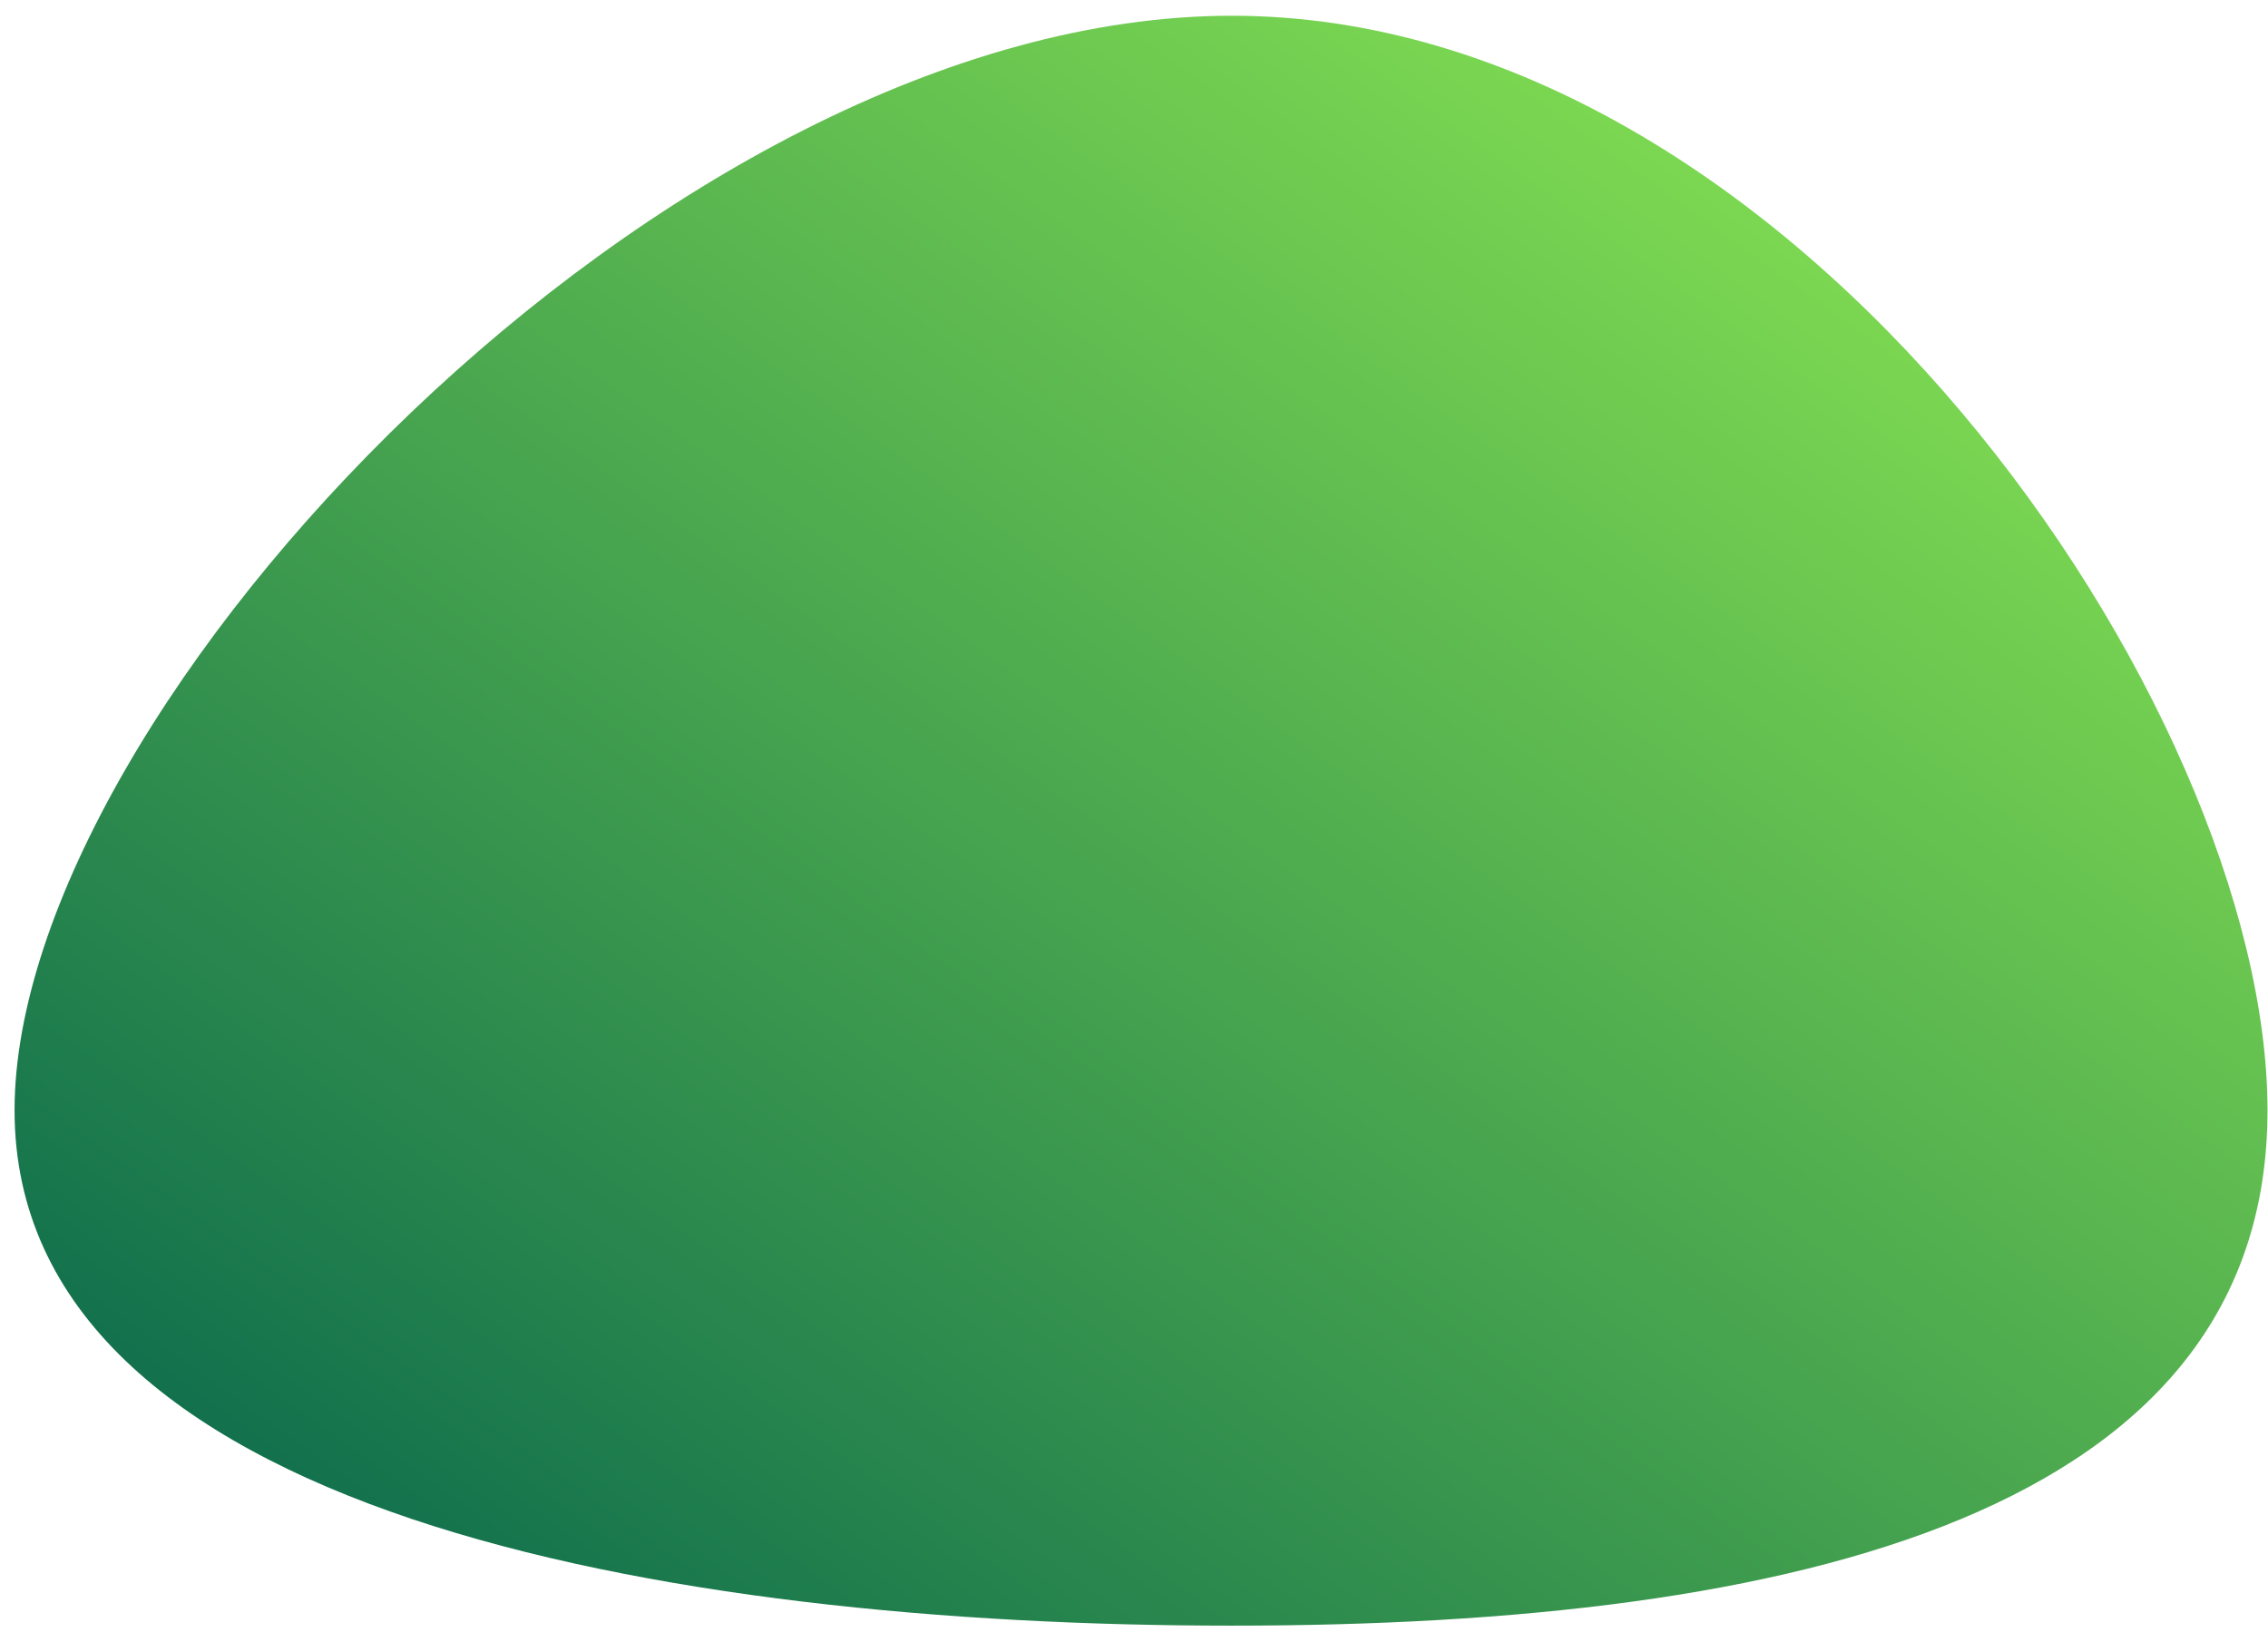
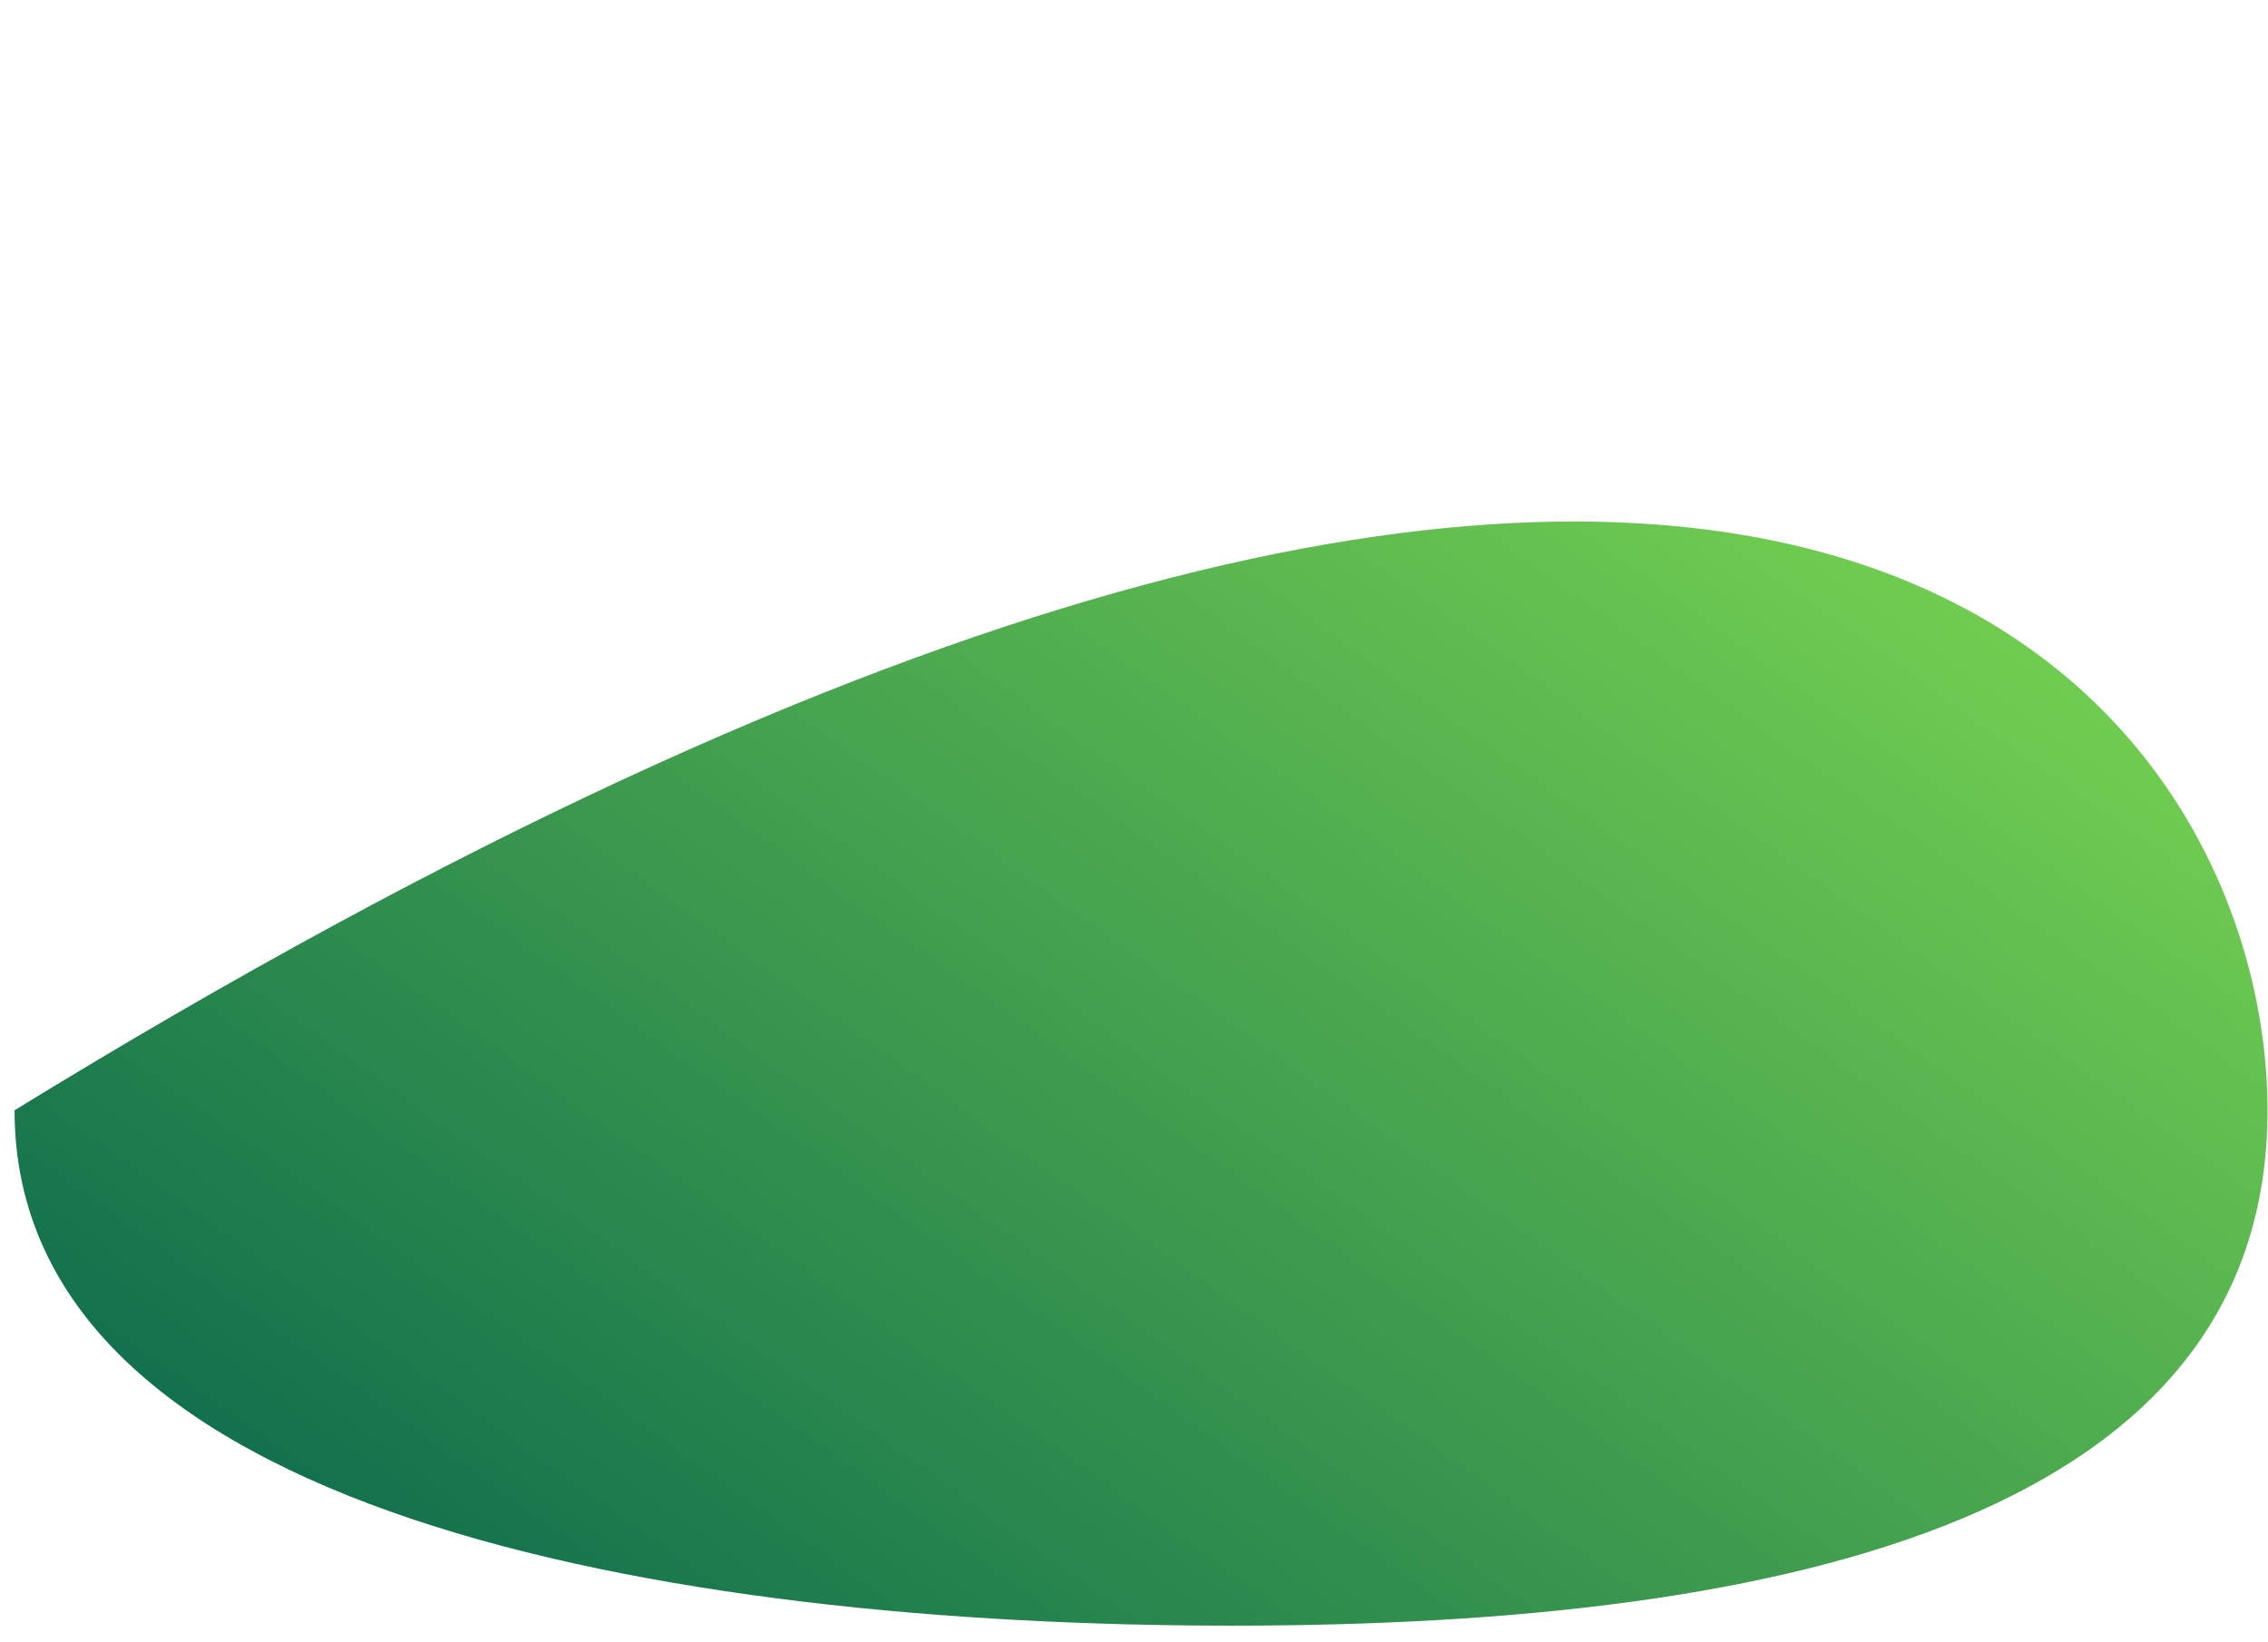
<svg xmlns="http://www.w3.org/2000/svg" width="134" height="97" viewBox="0 0 134 97" fill="none">
-   <path id="Vector" d="M133.97 65.6C133.97 89.38 106.13 96.05 72.78 96.05C39.43 96.05 0.86 89.38 0.86 65.6C0.86 41.82 39.43 0.93 72.78 0.93C106.13 0.93 133.97 41.82 133.97 65.6Z" fill="url(#paint0_linear_1150_3547)" />
+   <path id="Vector" d="M133.97 65.6C133.97 89.38 106.13 96.05 72.78 96.05C39.43 96.05 0.86 89.38 0.86 65.6C106.13 0.93 133.97 41.82 133.97 65.6Z" fill="url(#paint0_linear_1150_3547)" />
  <defs>
    <linearGradient id="paint0_linear_1150_3547" x1="0.86" y1="96.05" x2="90.851" y2="-29.883" gradientUnits="userSpaceOnUse">
      <stop stop-color="#03624C" />
      <stop offset="1" stop-color="#95F052" />
    </linearGradient>
  </defs>
</svg>